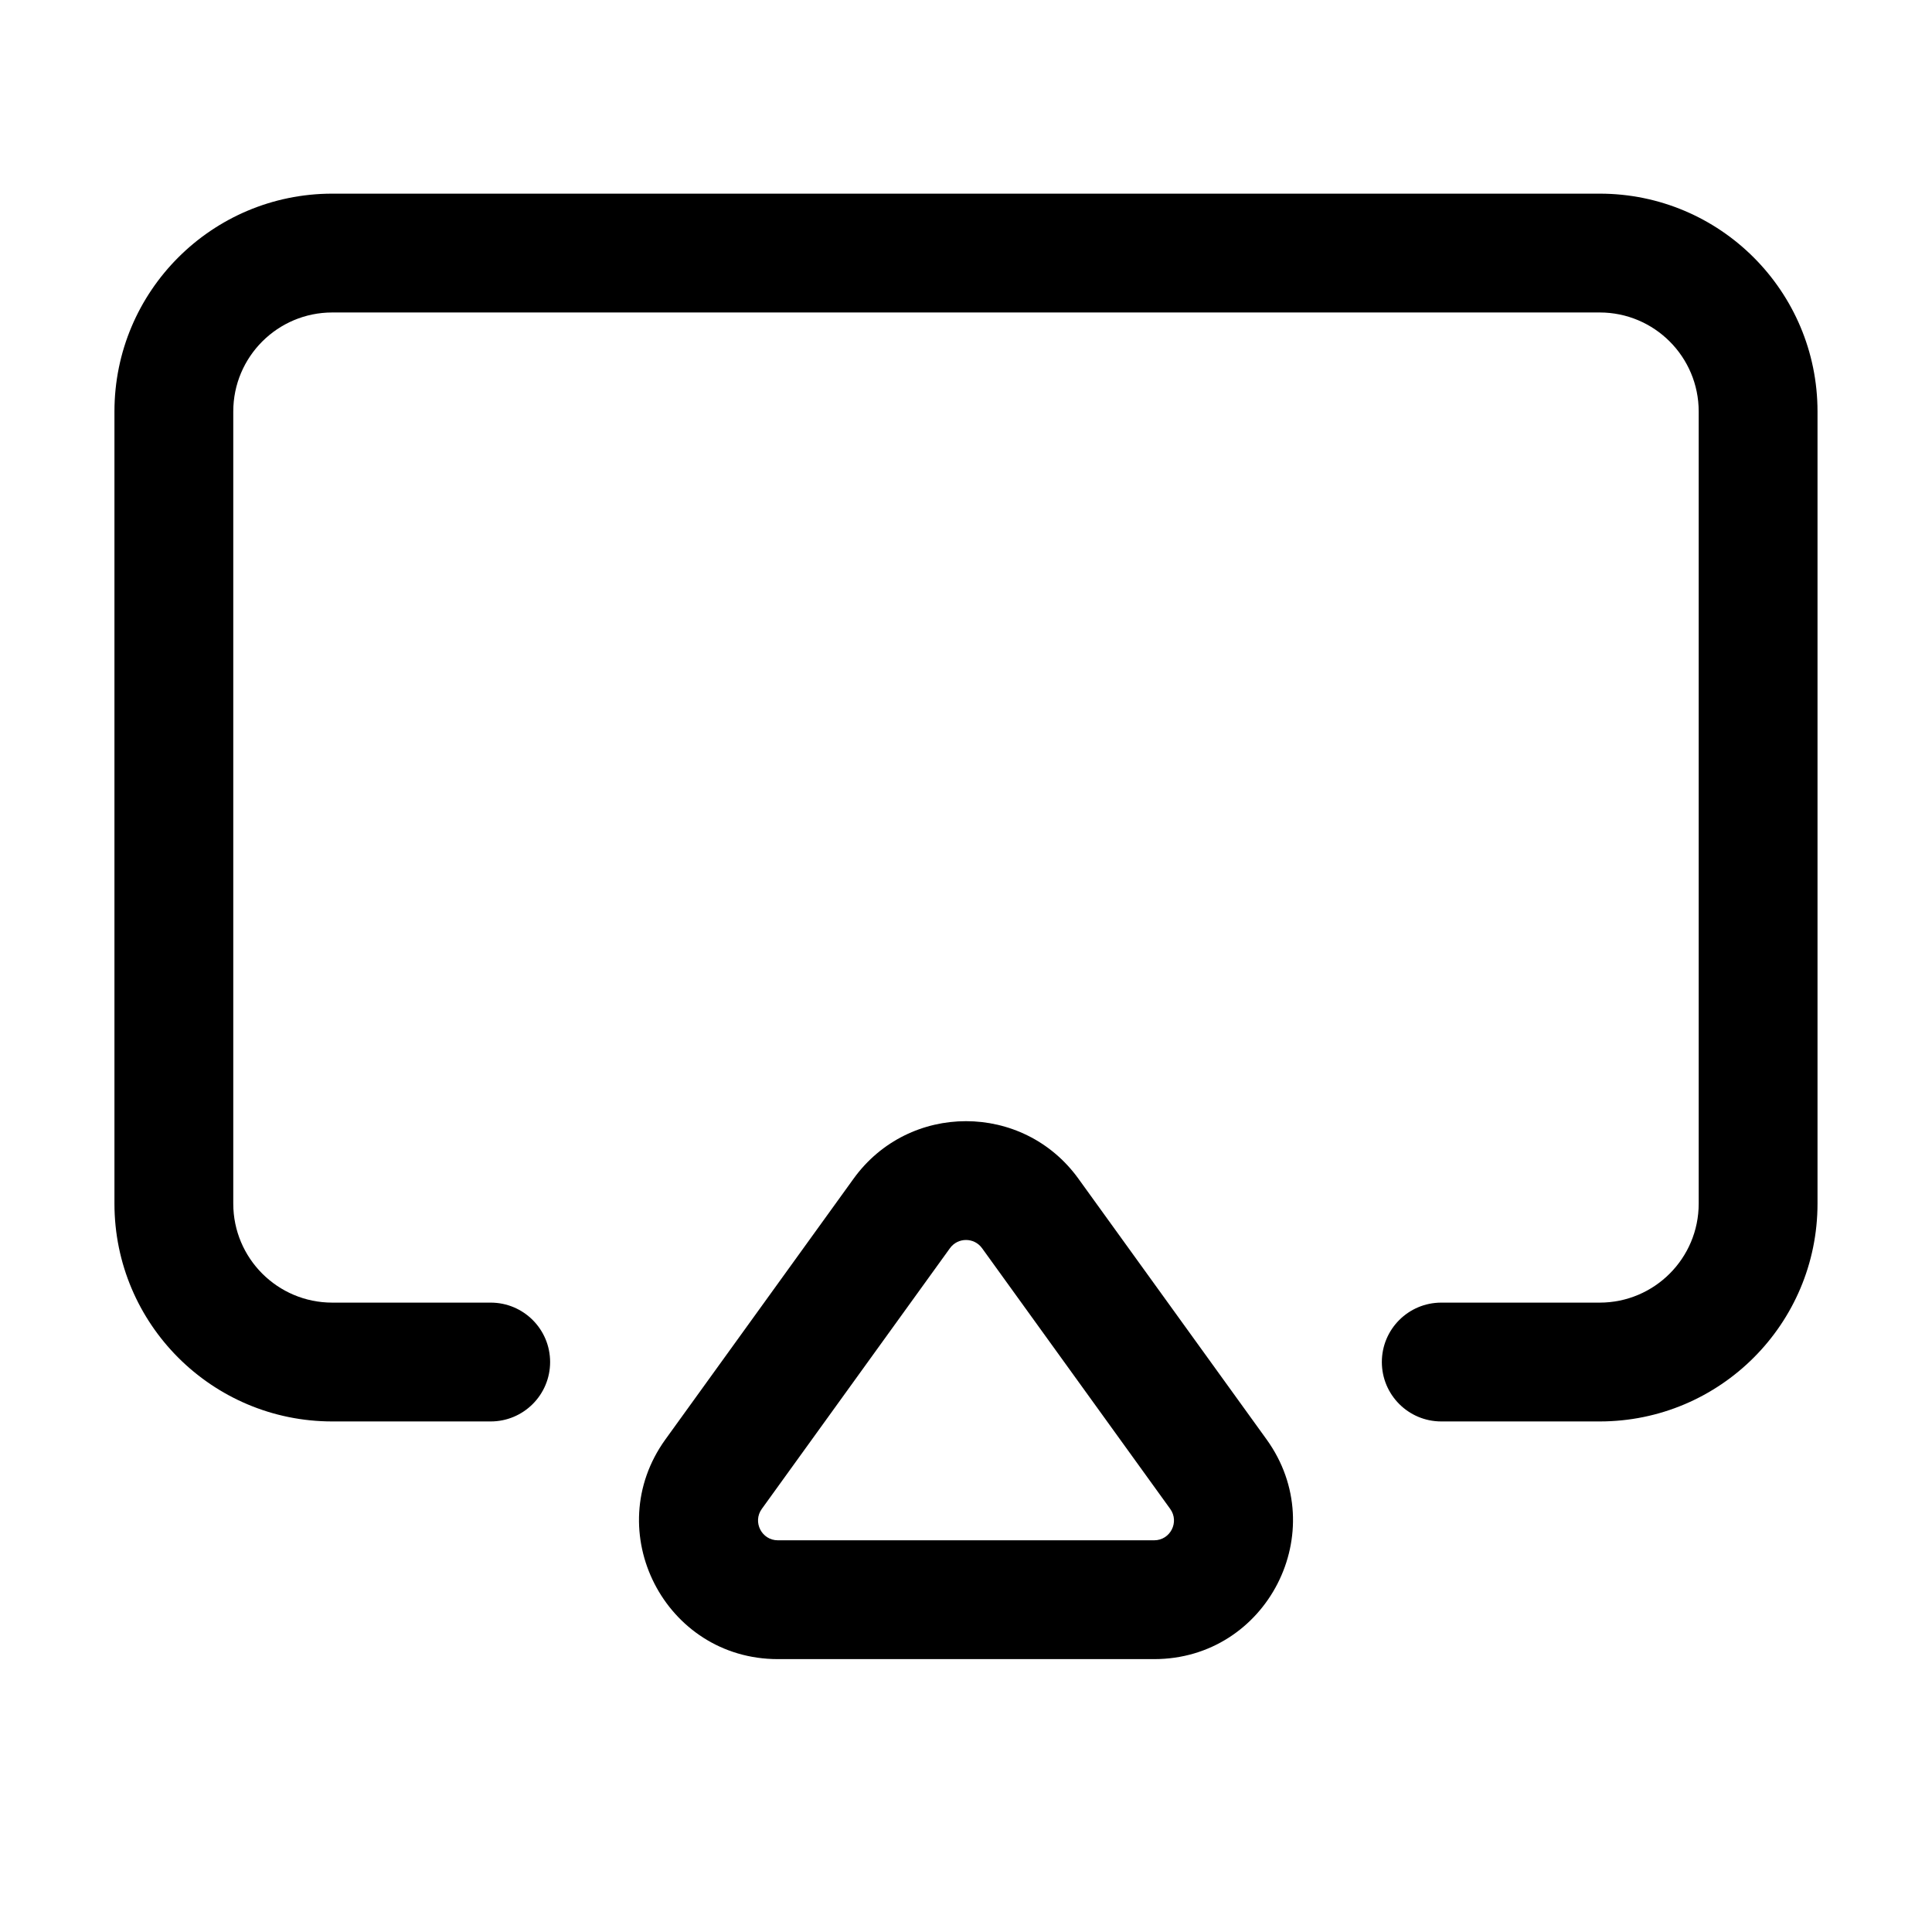
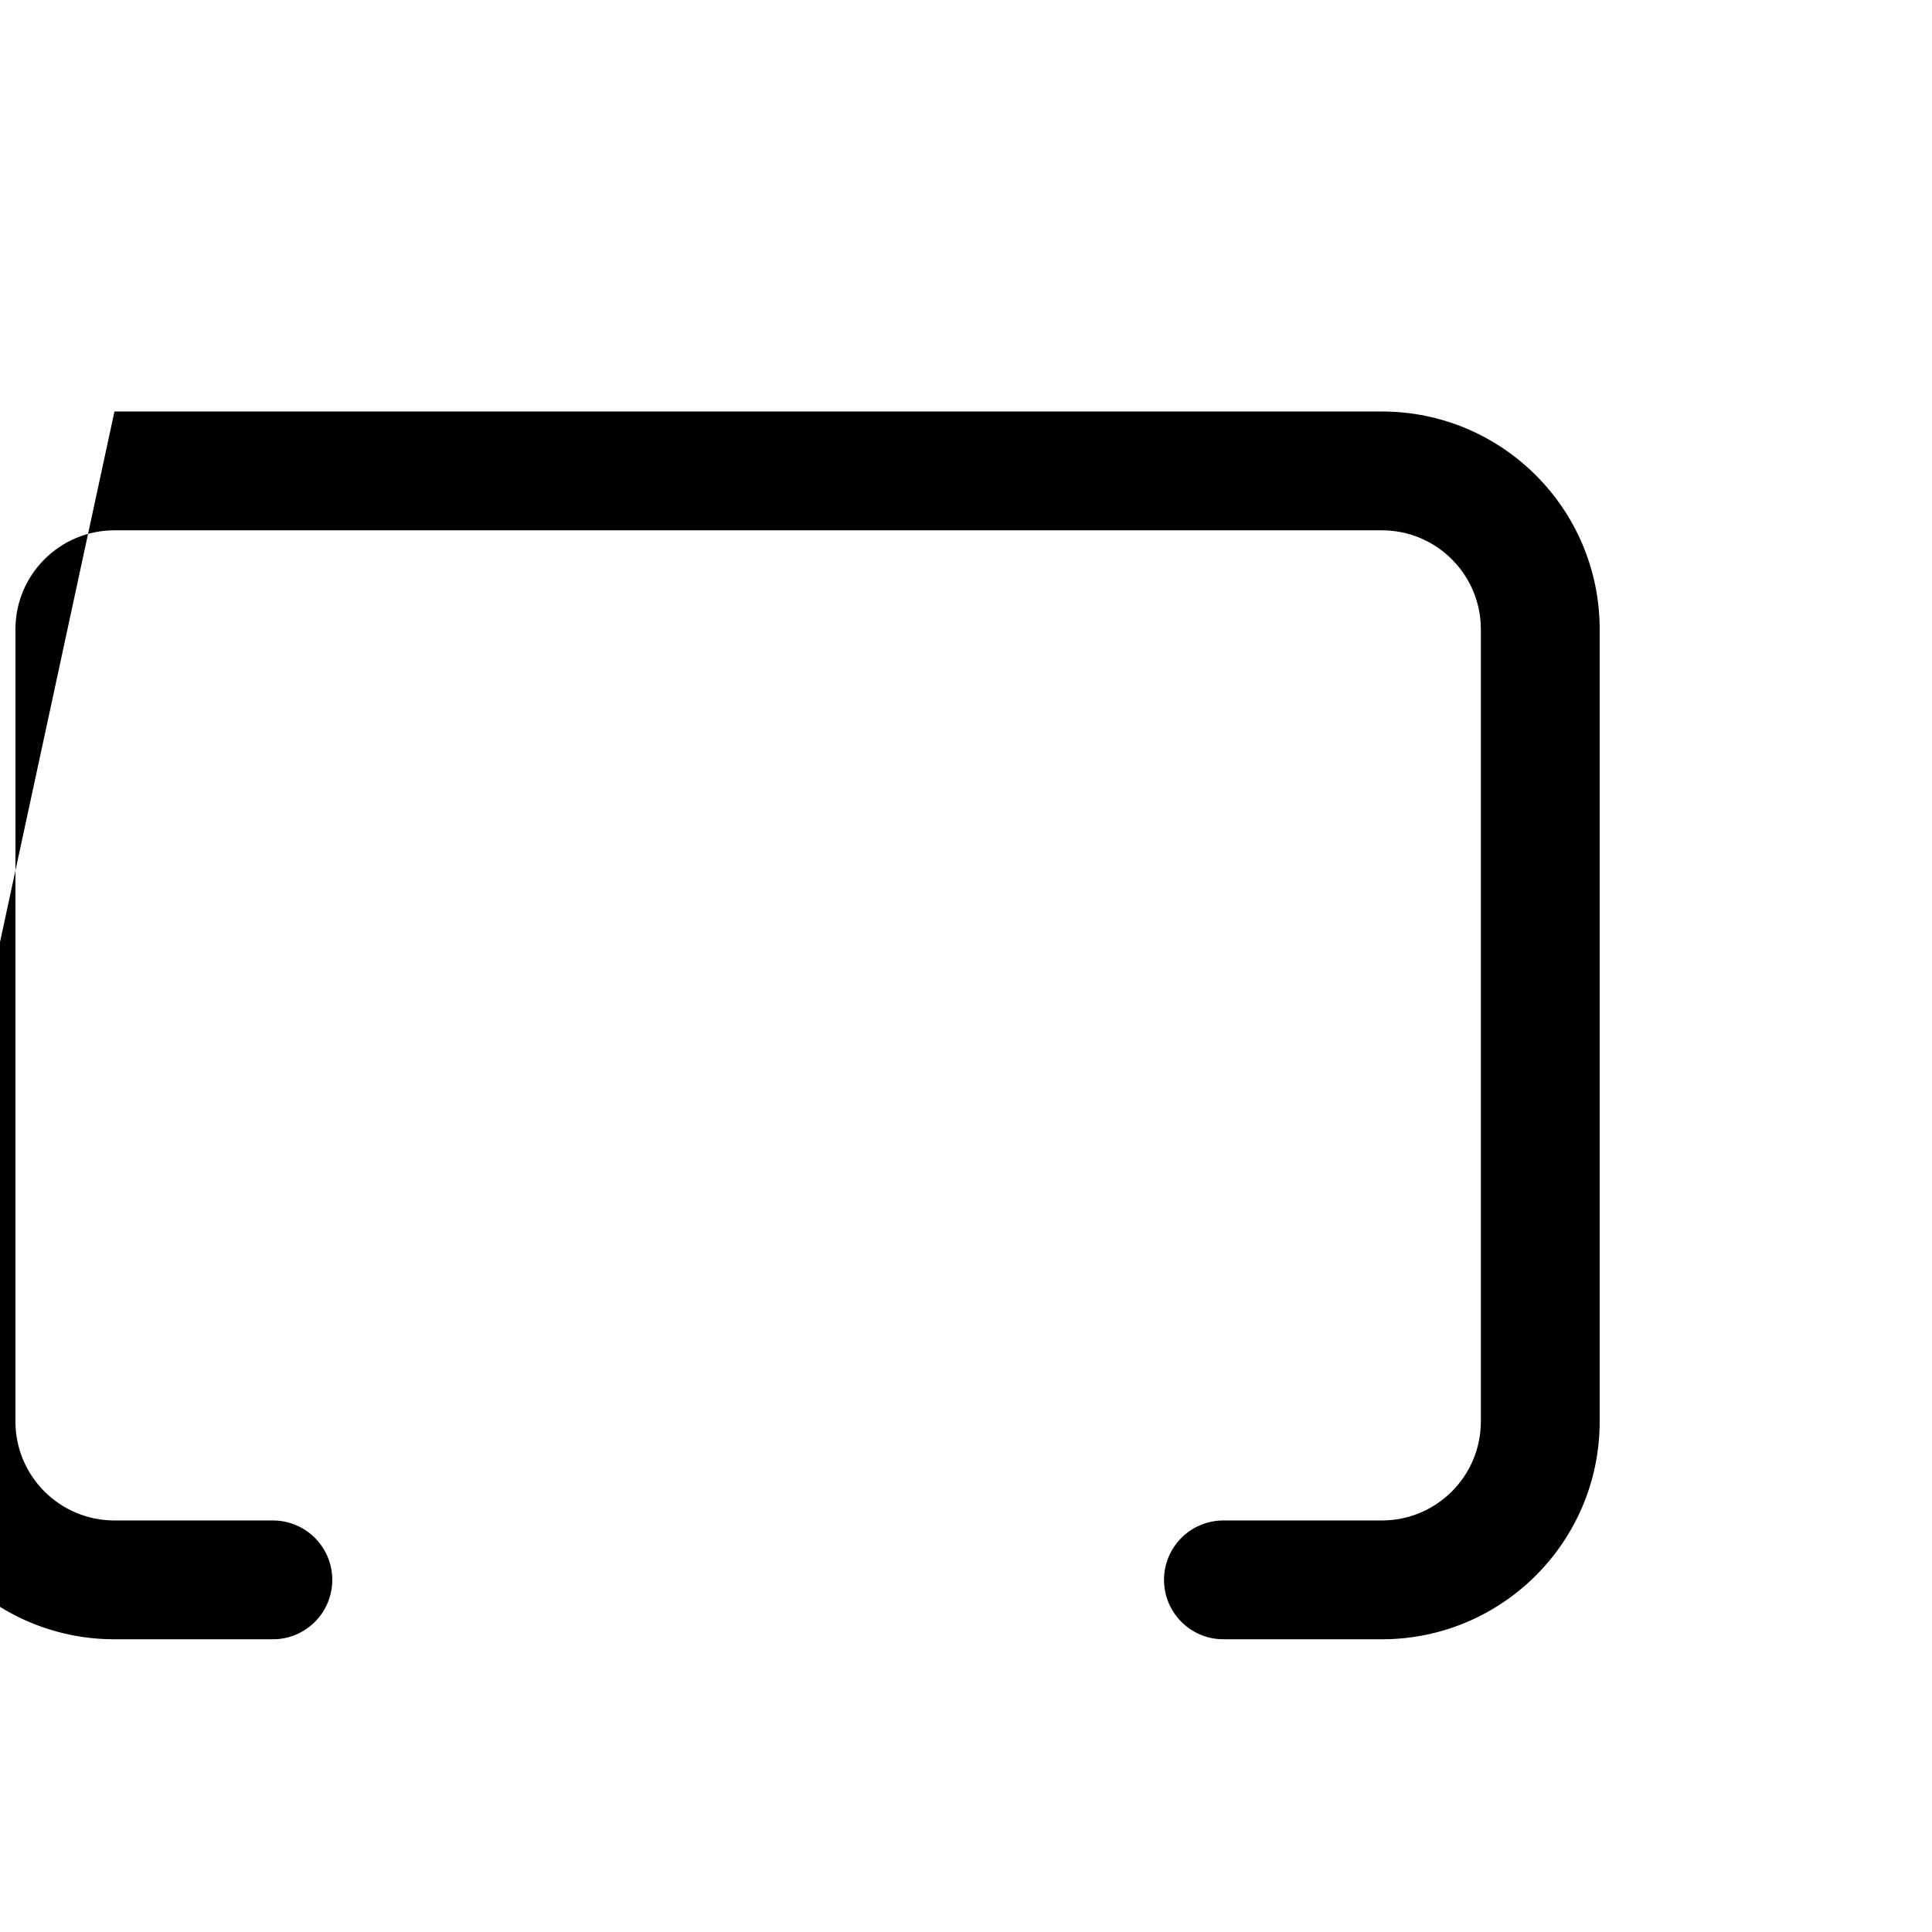
<svg xmlns="http://www.w3.org/2000/svg" fill="#000000" width="800px" height="800px" version="1.1" viewBox="144 144 512 512">
  <g fill-rule="evenodd">
-     <path d="m174.33 253.05c0-31.883 25.848-57.73 57.73-57.73h335.87c31.883 0 57.73 25.848 57.73 57.73v209.92c0 31.883-25.848 57.727-57.73 57.727h-41.984c-8.691 0-15.742-7.051-15.742-15.746 0-8.691 7.051-15.742 15.742-15.742h41.984c14.496 0 26.242-11.746 26.242-26.238v-209.92c0-14.492-11.746-26.242-26.242-26.242h-335.87c-14.492 0-26.242 11.75-26.242 26.242v209.92c0 14.492 11.75 26.238 26.242 26.238h41.984c8.695 0 15.742 7.051 15.742 15.742 0 8.695-7.047 15.746-15.742 15.746h-41.984c-31.883 0-57.73-25.844-57.73-57.727z" />
-     <path d="m370.21 456.36c14.664-20.316 44.918-20.316 59.578 0l49.863 69.09c17.531 24.297 0.172 58.234-29.789 58.234h-99.723c-29.961 0-47.32-33.938-29.789-58.234zm34.047 18.426c-2.094-2.902-6.414-2.902-8.512 0l-49.859 69.09c-2.504 3.473-0.023 8.32 4.254 8.32h99.723c4.281 0 6.762-4.848 4.254-8.32z" />
+     <path d="m174.33 253.05h335.87c31.883 0 57.73 25.848 57.73 57.73v209.92c0 31.883-25.848 57.727-57.73 57.727h-41.984c-8.691 0-15.742-7.051-15.742-15.746 0-8.691 7.051-15.742 15.742-15.742h41.984c14.496 0 26.242-11.746 26.242-26.238v-209.92c0-14.492-11.746-26.242-26.242-26.242h-335.87c-14.492 0-26.242 11.75-26.242 26.242v209.92c0 14.492 11.75 26.238 26.242 26.238h41.984c8.695 0 15.742 7.051 15.742 15.742 0 8.695-7.047 15.746-15.742 15.746h-41.984c-31.883 0-57.73-25.844-57.73-57.727z" />
  </g>
</svg>